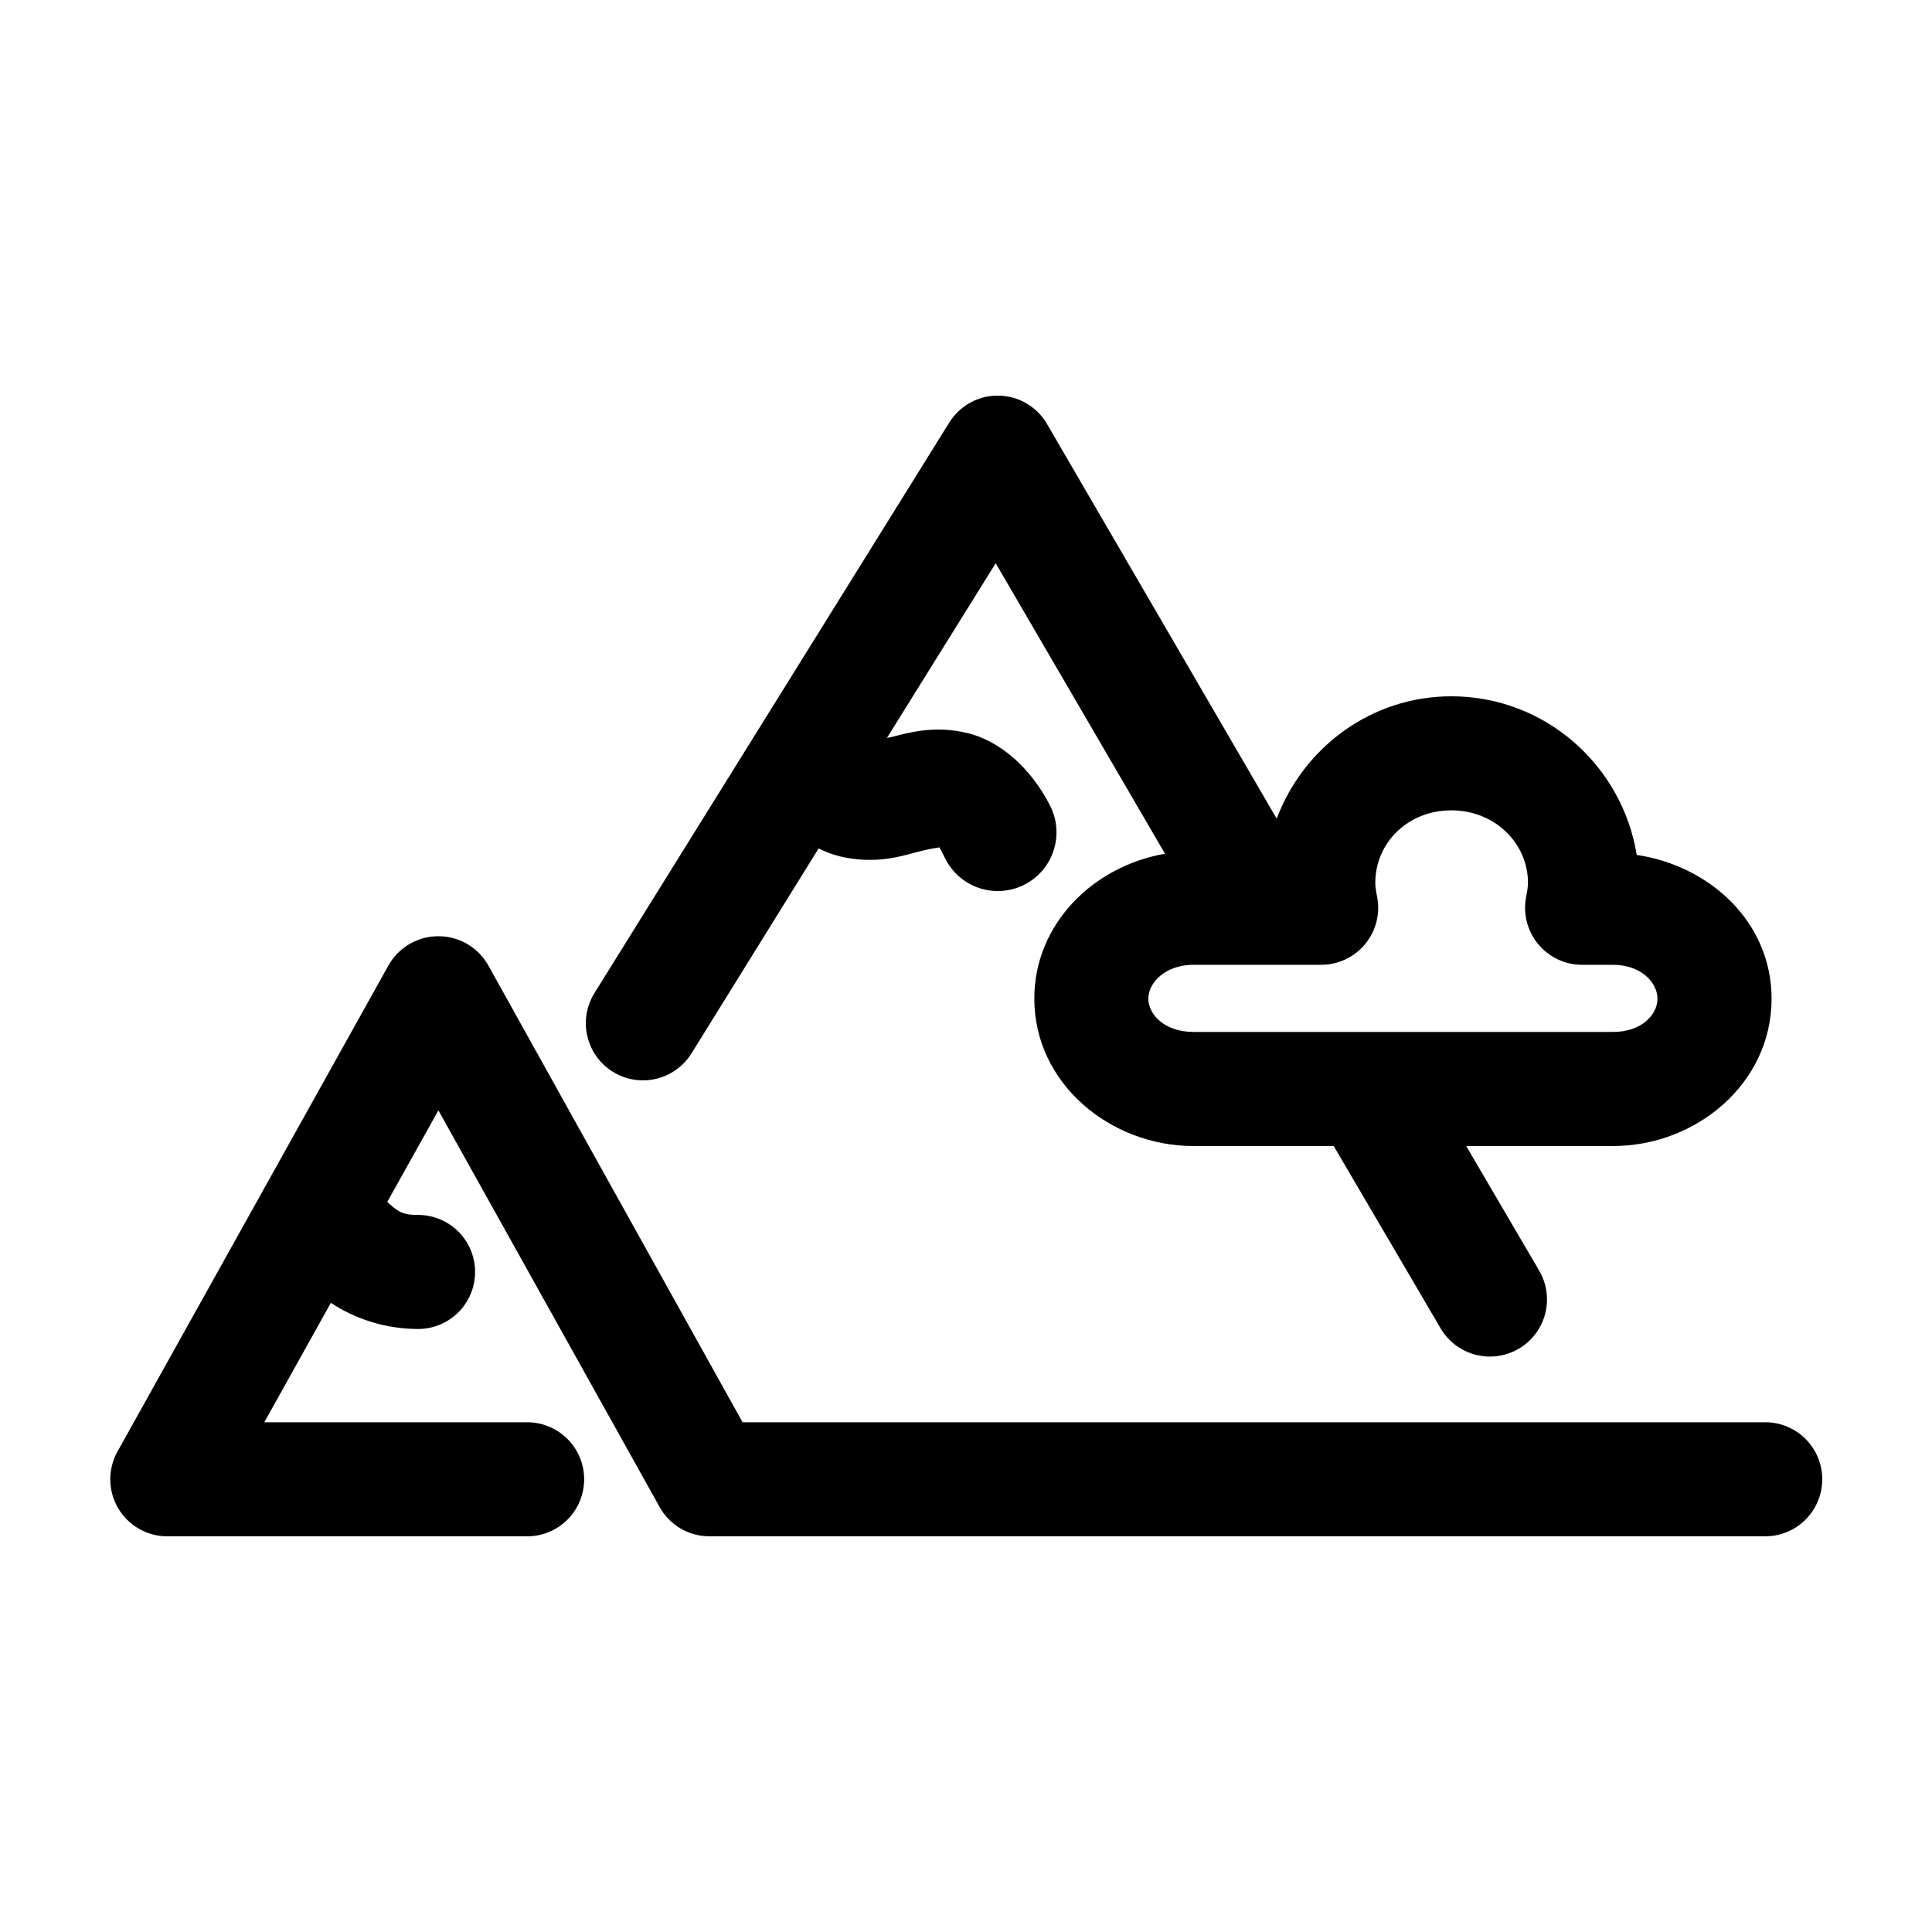
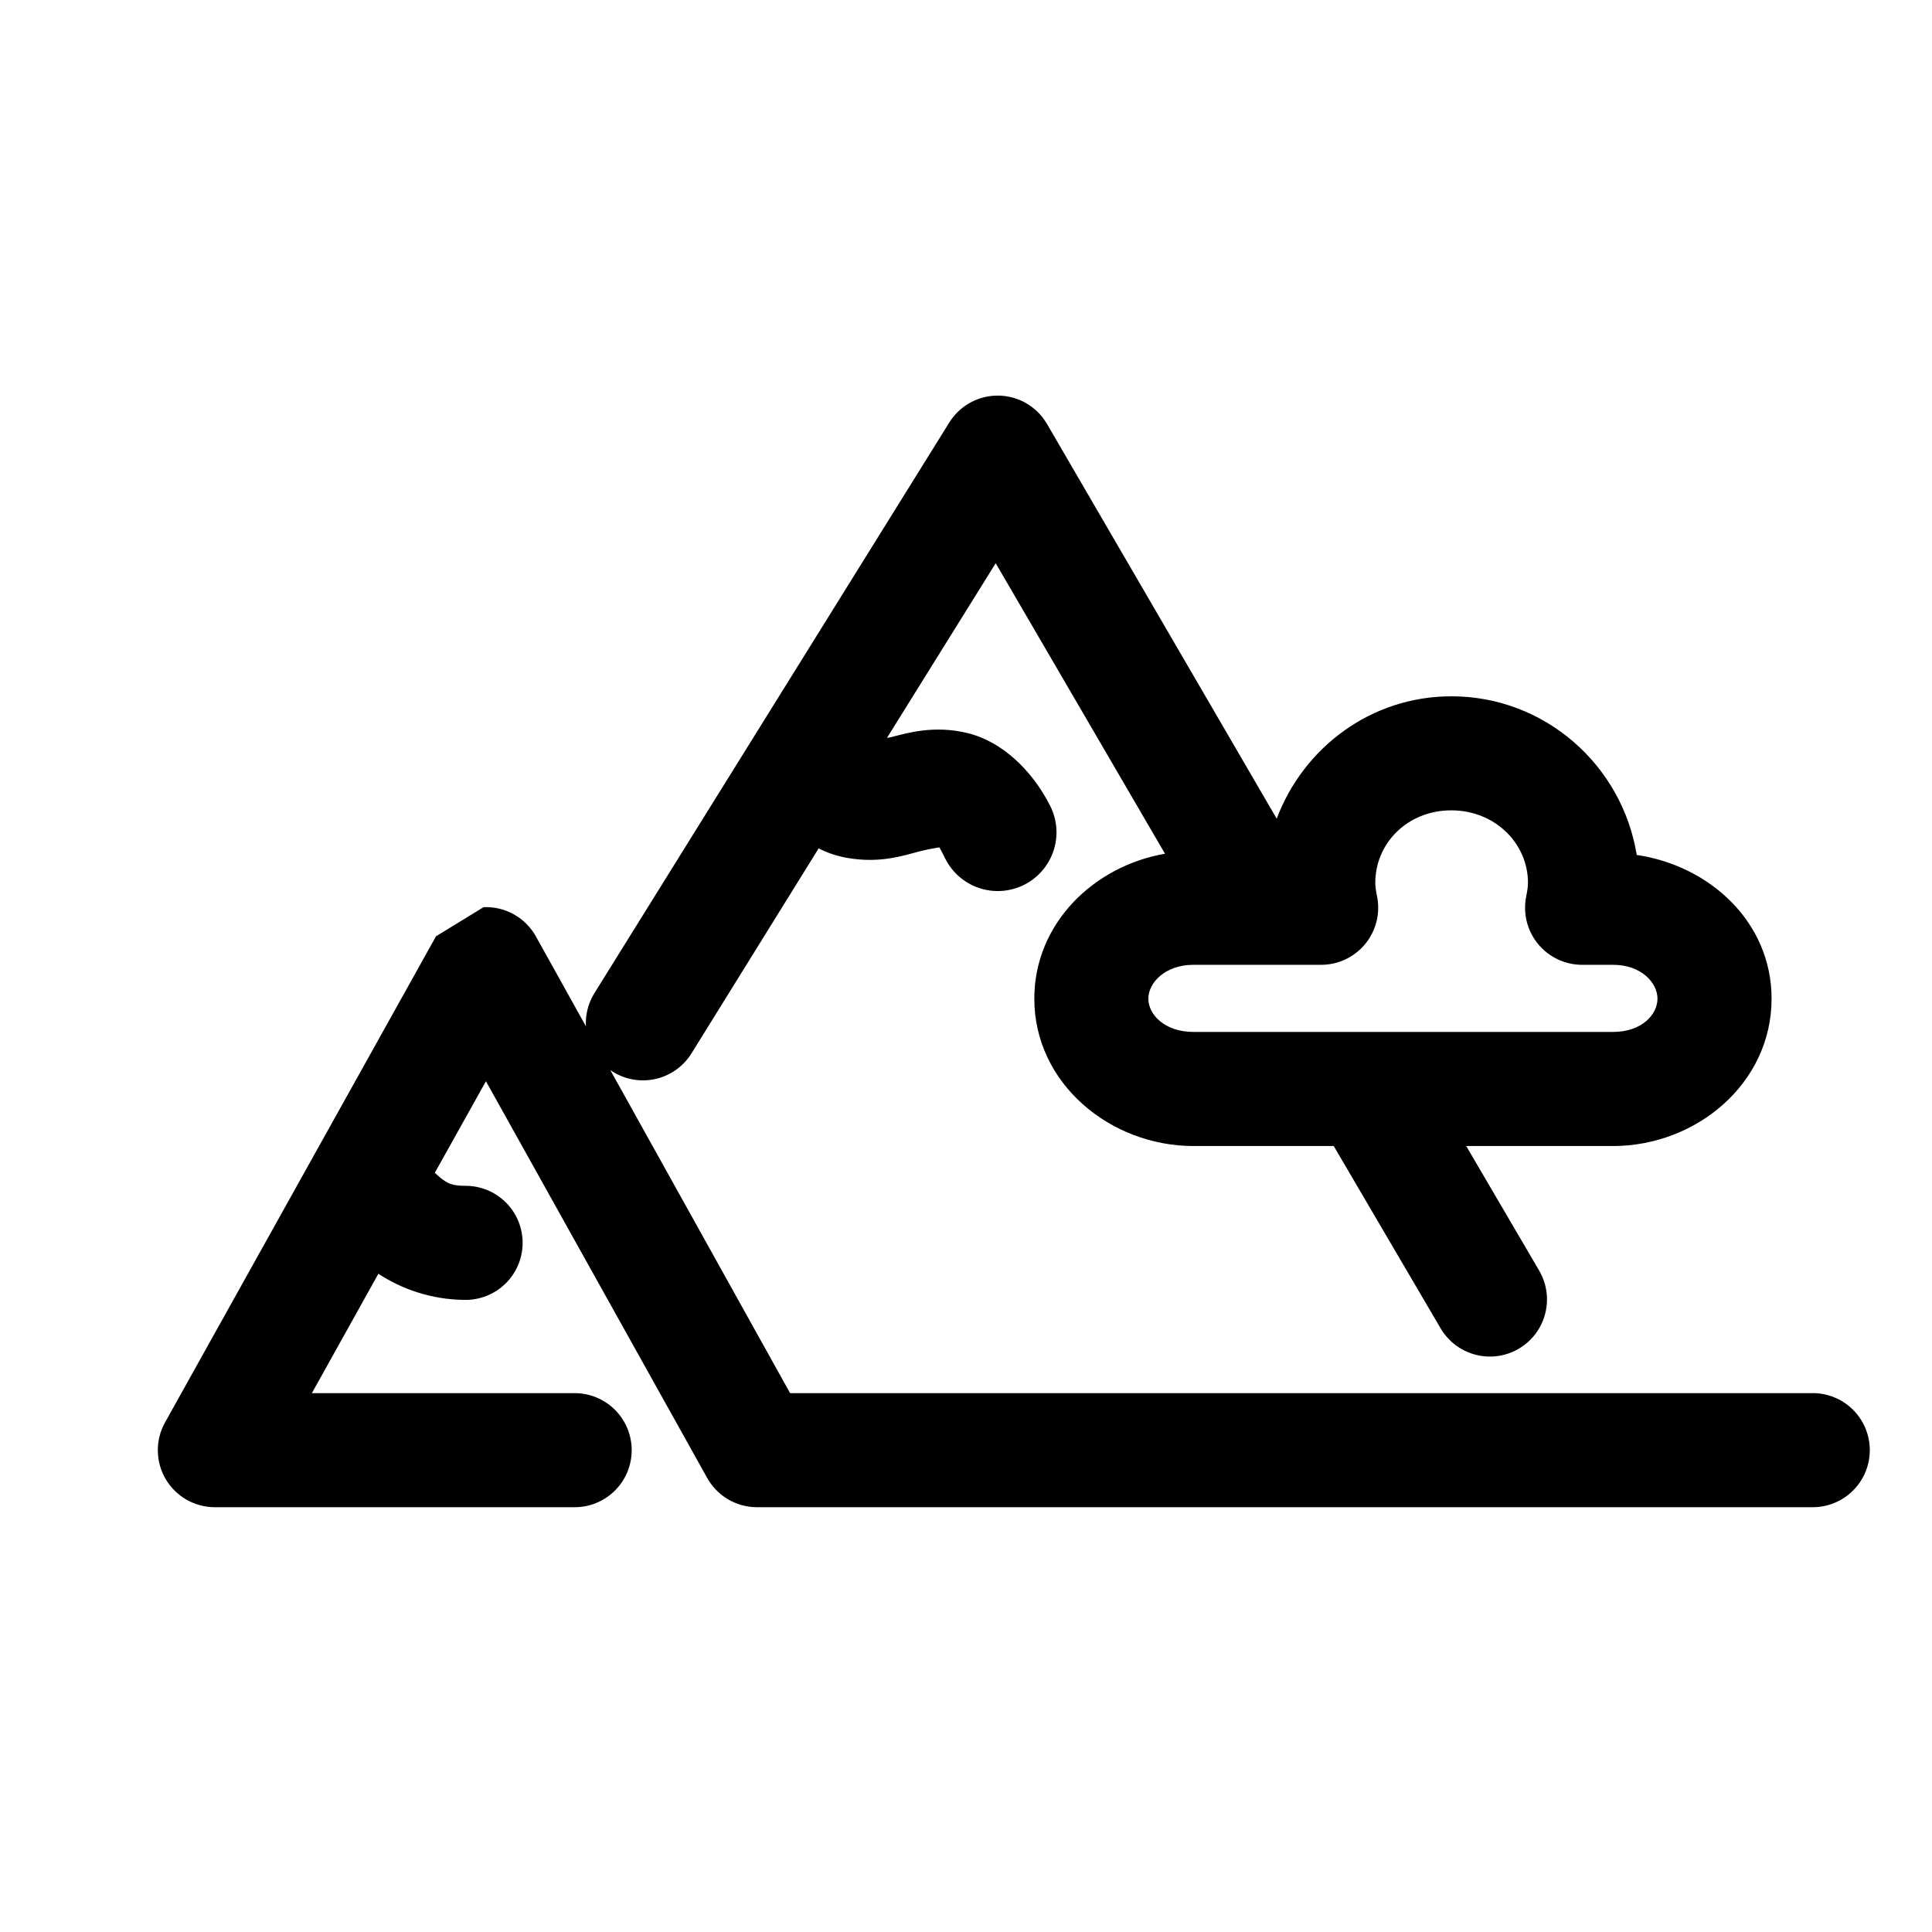
<svg xmlns="http://www.w3.org/2000/svg" fill="#000000" width="800px" height="800px" version="1.1" viewBox="144 144 512 512">
-   <path d="m407.55 248.86c-4.902 0.277-9.363 2.922-11.965 7.086l-93.992 151.14c-2.148 3.406-2.856 7.523-1.961 11.449s3.316 7.332 6.731 9.469c3.41 2.133 7.535 2.82 11.457 1.91 3.918-0.91 7.316-3.348 9.438-6.769l33.691-54.316c2.438 1.266 5.035 2.074 7.559 2.519 8.789 1.551 15.043-0.668 19.207-1.73 3.852-0.984 5.441-0.988 5.195-1.102 0.18 0.254 0.5 0.852 1.574 2.988 1.836 3.699 5.066 6.512 8.98 7.824 3.91 1.316 8.184 1.02 11.879-0.816 3.695-1.836 6.512-5.066 7.824-8.98 1.316-3.91 1.02-8.184-0.816-11.879-4.828-9.621-12.938-17.18-21.883-19.367-8.949-2.184-15.965-0.043-20.469 1.102-0.418 0.109-0.566 0.066-0.945 0.16l28.812-46.289 44.871 76.988c-18.977 3.293-34.637 18.551-34.637 38.414 0 22.461 20.113 39.047 42.191 39.047h37.156l28.34 48.336c2.738 4.648 7.742 7.492 13.141 7.461 5.394-0.035 10.367-2.941 13.043-7.625 2.68-4.684 2.66-10.441-0.047-15.109l-19.367-33.062h38.891c22.078 0 42.035-16.586 42.035-39.047 0-20.242-16.297-35.215-35.738-38.098-3.832-23.719-24.27-42.039-49.121-42.039-21.328 0-39.223 13.633-46.289 32.434l-60.93-104.7c-1.41-2.383-3.445-4.336-5.891-5.641-2.441-1.305-5.199-1.91-7.965-1.758zm121.07 109.89c11.594 0 20.309 8.797 20.309 19.207 0 0.812-0.129 1.945-0.473 3.621-0.895 4.441 0.246 9.047 3.113 12.555 2.867 3.508 7.156 5.547 11.688 5.551h8.188c7.602 0 11.805 4.836 11.805 8.973 0 4.141-4.082 8.816-11.805 8.816h-111.16c-7.723 0-11.965-4.676-11.965-8.816 0-4.137 4.363-8.973 11.965-8.973h33.852c4.531-0.004 8.816-2.043 11.684-5.551 2.867-3.508 4.012-8.113 3.117-12.555-0.348-1.68-0.473-2.809-0.473-3.621 0-10.516 8.555-19.207 20.152-19.207zm-269.07 33.375c-5.254 0.207-10.027 3.129-12.598 7.715l-71.793 128.79c-2.629 4.688-2.574 10.418 0.148 15.055 2.723 4.633 7.703 7.473 13.078 7.457h95.094c4.047 0.059 7.945-1.508 10.828-4.352 2.879-2.84 4.5-6.715 4.5-10.762s-1.621-7.922-4.5-10.766c-2.883-2.84-6.781-4.406-10.828-4.348h-69.43l17.633-31.648c6.023 4.012 14.055 6.875 22.828 6.93 4.043 0.074 7.945-1.477 10.84-4.301 2.891-2.824 4.531-6.691 4.555-10.734 0.02-4.043-1.582-7.926-4.441-10.781-2.863-2.856-6.754-4.445-10.797-4.414-3.668 0-4.672-0.707-6.453-2.047-0.445-0.332-1.055-0.922-1.574-1.414l13.539-24.246 58.566 105.01c1.285 2.352 3.172 4.32 5.469 5.707 2.297 1.383 4.918 2.129 7.602 2.164h279.77c4.047 0.059 7.945-1.508 10.828-4.352 2.879-2.84 4.504-6.715 4.504-10.762s-1.625-7.922-4.504-10.766c-2.883-2.84-6.781-4.406-10.828-4.348h-270.8l-67.383-121.07c-1.371-2.441-3.391-4.457-5.836-5.82-2.445-1.359-5.223-2.016-8.02-1.895z" />
+   <path d="m407.55 248.86c-4.902 0.277-9.363 2.922-11.965 7.086l-93.992 151.14c-2.148 3.406-2.856 7.523-1.961 11.449s3.316 7.332 6.731 9.469c3.41 2.133 7.535 2.82 11.457 1.91 3.918-0.91 7.316-3.348 9.438-6.769l33.691-54.316c2.438 1.266 5.035 2.074 7.559 2.519 8.789 1.551 15.043-0.668 19.207-1.73 3.852-0.984 5.441-0.988 5.195-1.102 0.18 0.254 0.5 0.852 1.574 2.988 1.836 3.699 5.066 6.512 8.98 7.824 3.91 1.316 8.184 1.02 11.879-0.816 3.695-1.836 6.512-5.066 7.824-8.98 1.316-3.91 1.02-8.184-0.816-11.879-4.828-9.621-12.938-17.18-21.883-19.367-8.949-2.184-15.965-0.043-20.469 1.102-0.418 0.109-0.566 0.066-0.945 0.16l28.812-46.289 44.871 76.988c-18.977 3.293-34.637 18.551-34.637 38.414 0 22.461 20.113 39.047 42.191 39.047h37.156l28.34 48.336c2.738 4.648 7.742 7.492 13.141 7.461 5.394-0.035 10.367-2.941 13.043-7.625 2.68-4.684 2.66-10.441-0.047-15.109l-19.367-33.062h38.891c22.078 0 42.035-16.586 42.035-39.047 0-20.242-16.297-35.215-35.738-38.098-3.832-23.719-24.27-42.039-49.121-42.039-21.328 0-39.223 13.633-46.289 32.434l-60.93-104.7c-1.41-2.383-3.445-4.336-5.891-5.641-2.441-1.305-5.199-1.91-7.965-1.758zm121.07 109.89c11.594 0 20.309 8.797 20.309 19.207 0 0.812-0.129 1.945-0.473 3.621-0.895 4.441 0.246 9.047 3.113 12.555 2.867 3.508 7.156 5.547 11.688 5.551h8.188c7.602 0 11.805 4.836 11.805 8.973 0 4.141-4.082 8.816-11.805 8.816h-111.16c-7.723 0-11.965-4.676-11.965-8.816 0-4.137 4.363-8.973 11.965-8.973h33.852c4.531-0.004 8.816-2.043 11.684-5.551 2.867-3.508 4.012-8.113 3.117-12.555-0.348-1.68-0.473-2.809-0.473-3.621 0-10.516 8.555-19.207 20.152-19.207zm-269.07 33.375l-71.793 128.79c-2.629 4.688-2.574 10.418 0.148 15.055 2.723 4.633 7.703 7.473 13.078 7.457h95.094c4.047 0.059 7.945-1.508 10.828-4.352 2.879-2.84 4.5-6.715 4.5-10.762s-1.621-7.922-4.5-10.766c-2.883-2.84-6.781-4.406-10.828-4.348h-69.43l17.633-31.648c6.023 4.012 14.055 6.875 22.828 6.93 4.043 0.074 7.945-1.477 10.84-4.301 2.891-2.824 4.531-6.691 4.555-10.734 0.02-4.043-1.582-7.926-4.441-10.781-2.863-2.856-6.754-4.445-10.797-4.414-3.668 0-4.672-0.707-6.453-2.047-0.445-0.332-1.055-0.922-1.574-1.414l13.539-24.246 58.566 105.01c1.285 2.352 3.172 4.32 5.469 5.707 2.297 1.383 4.918 2.129 7.602 2.164h279.77c4.047 0.059 7.945-1.508 10.828-4.352 2.879-2.84 4.504-6.715 4.504-10.762s-1.625-7.922-4.504-10.766c-2.883-2.84-6.781-4.406-10.828-4.348h-270.8l-67.383-121.07c-1.371-2.441-3.391-4.457-5.836-5.82-2.445-1.359-5.223-2.016-8.02-1.895z" />
</svg>